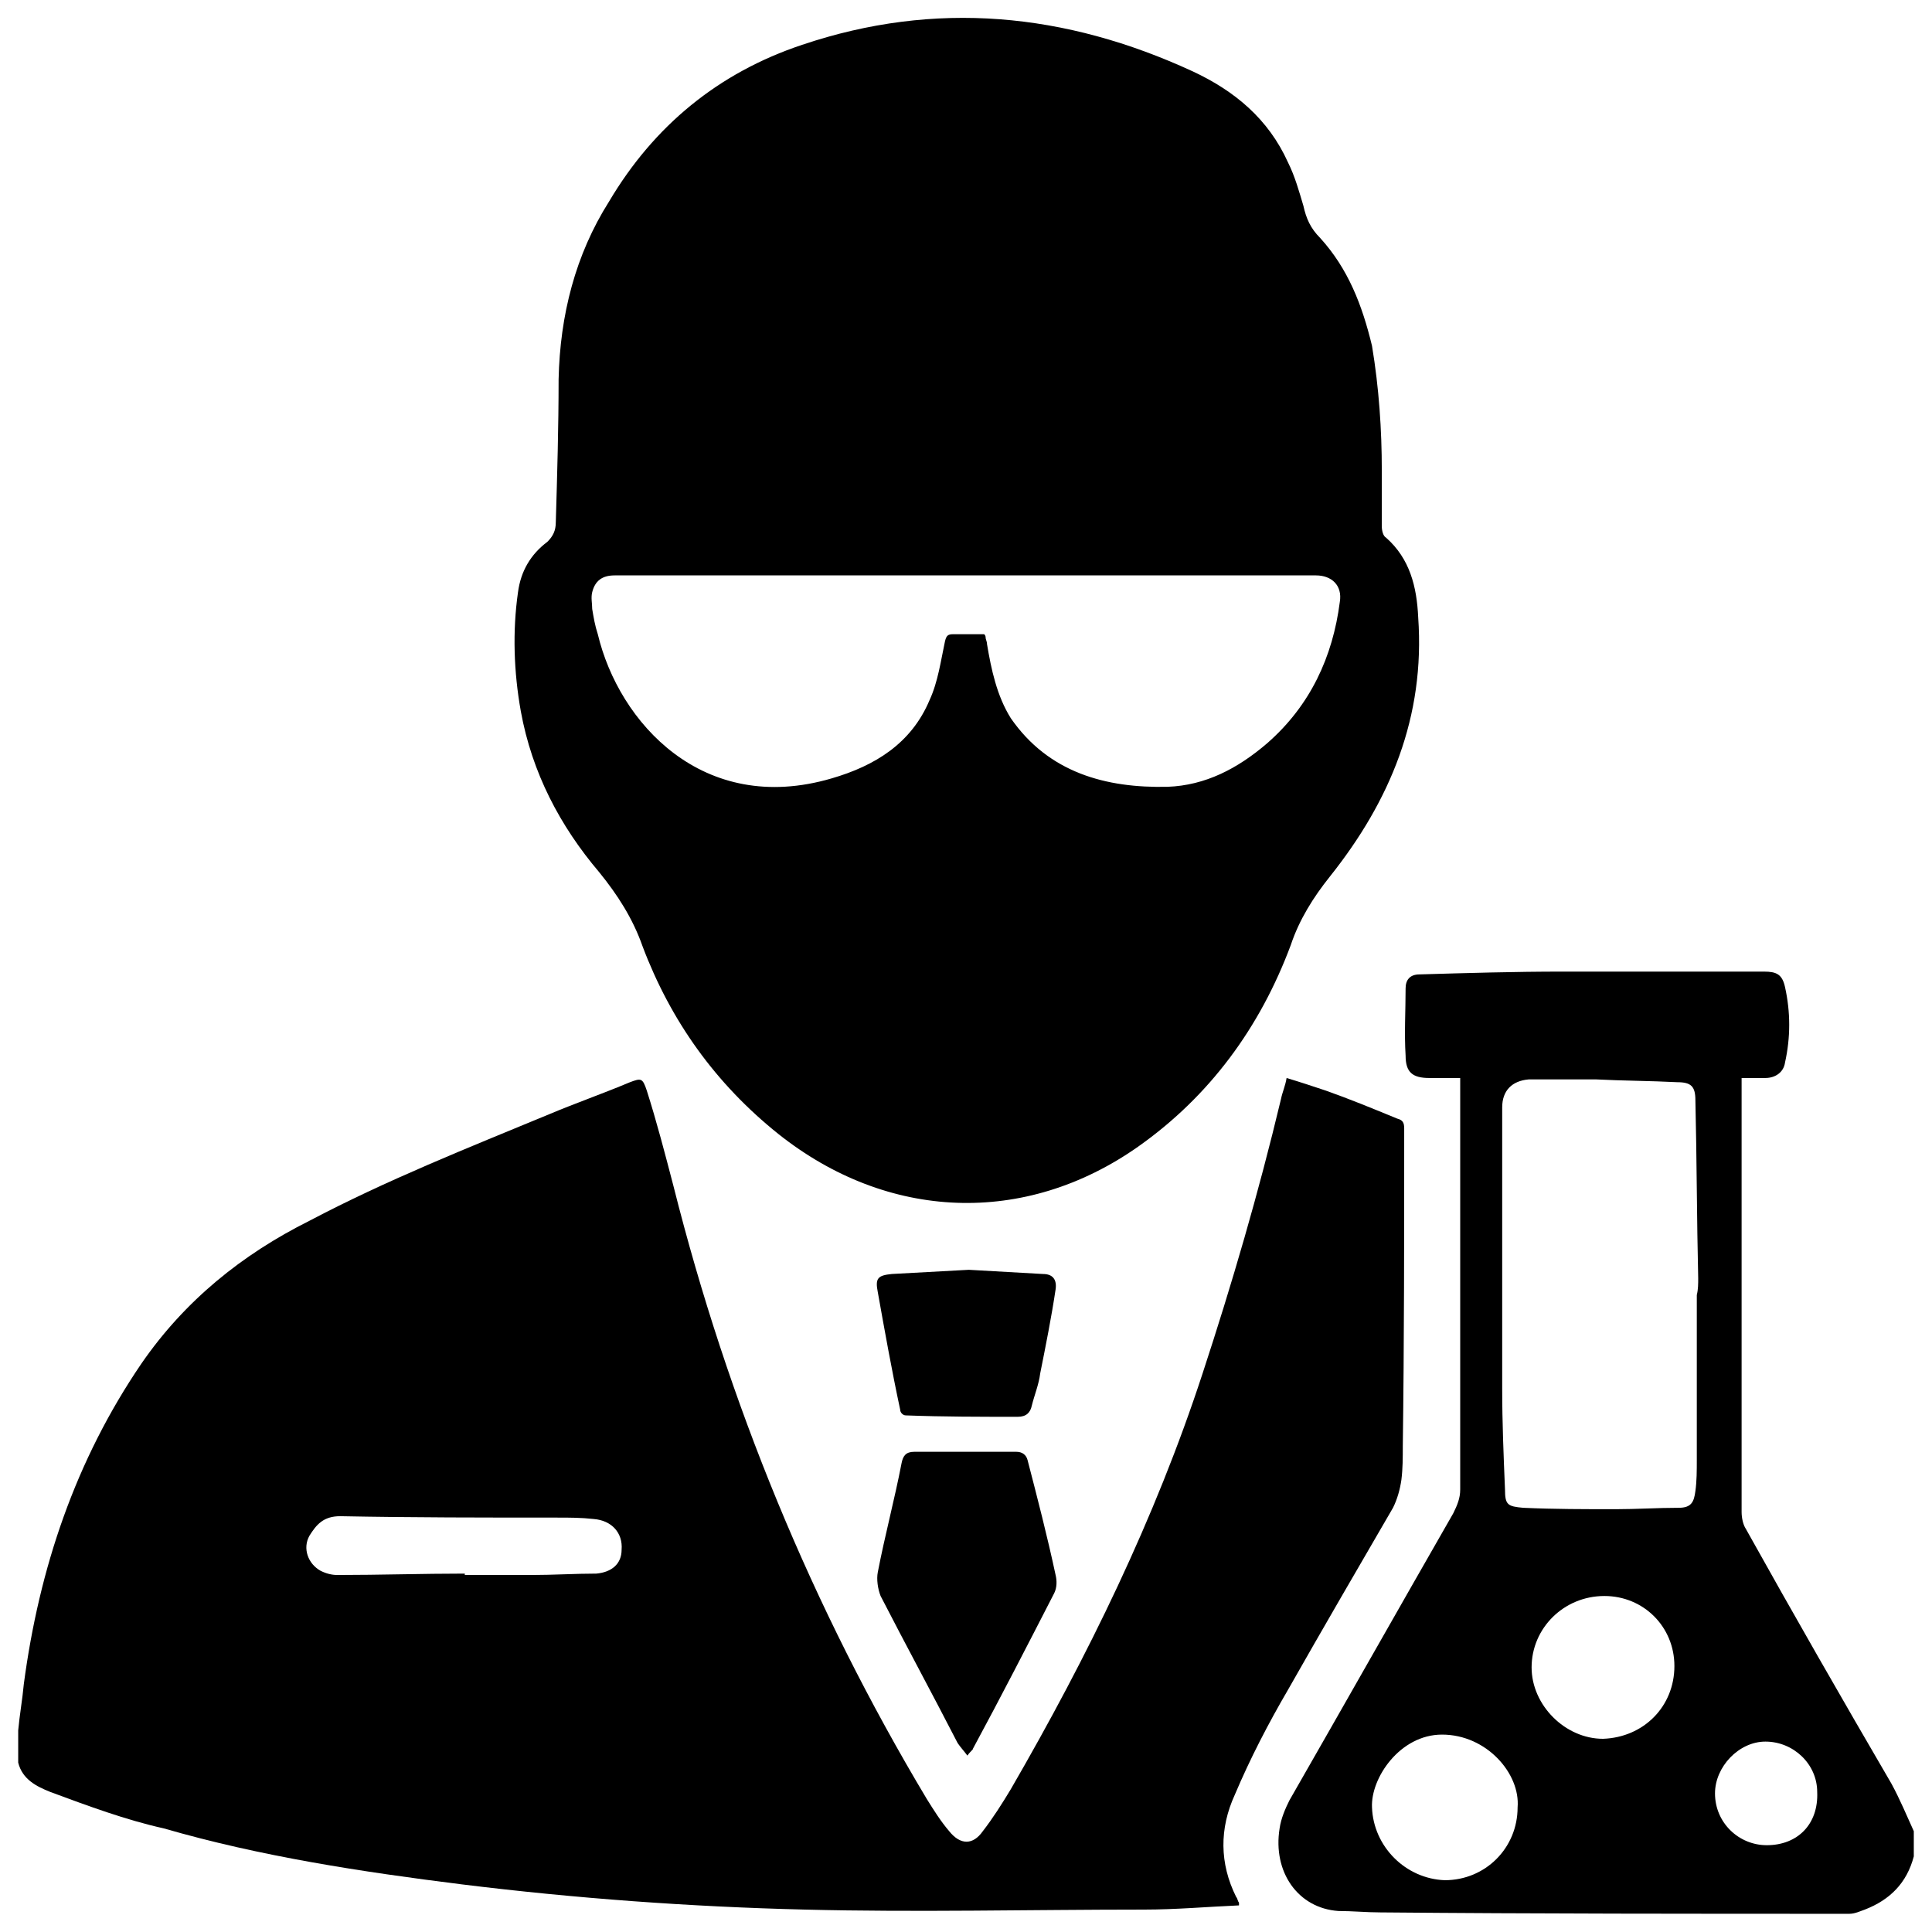
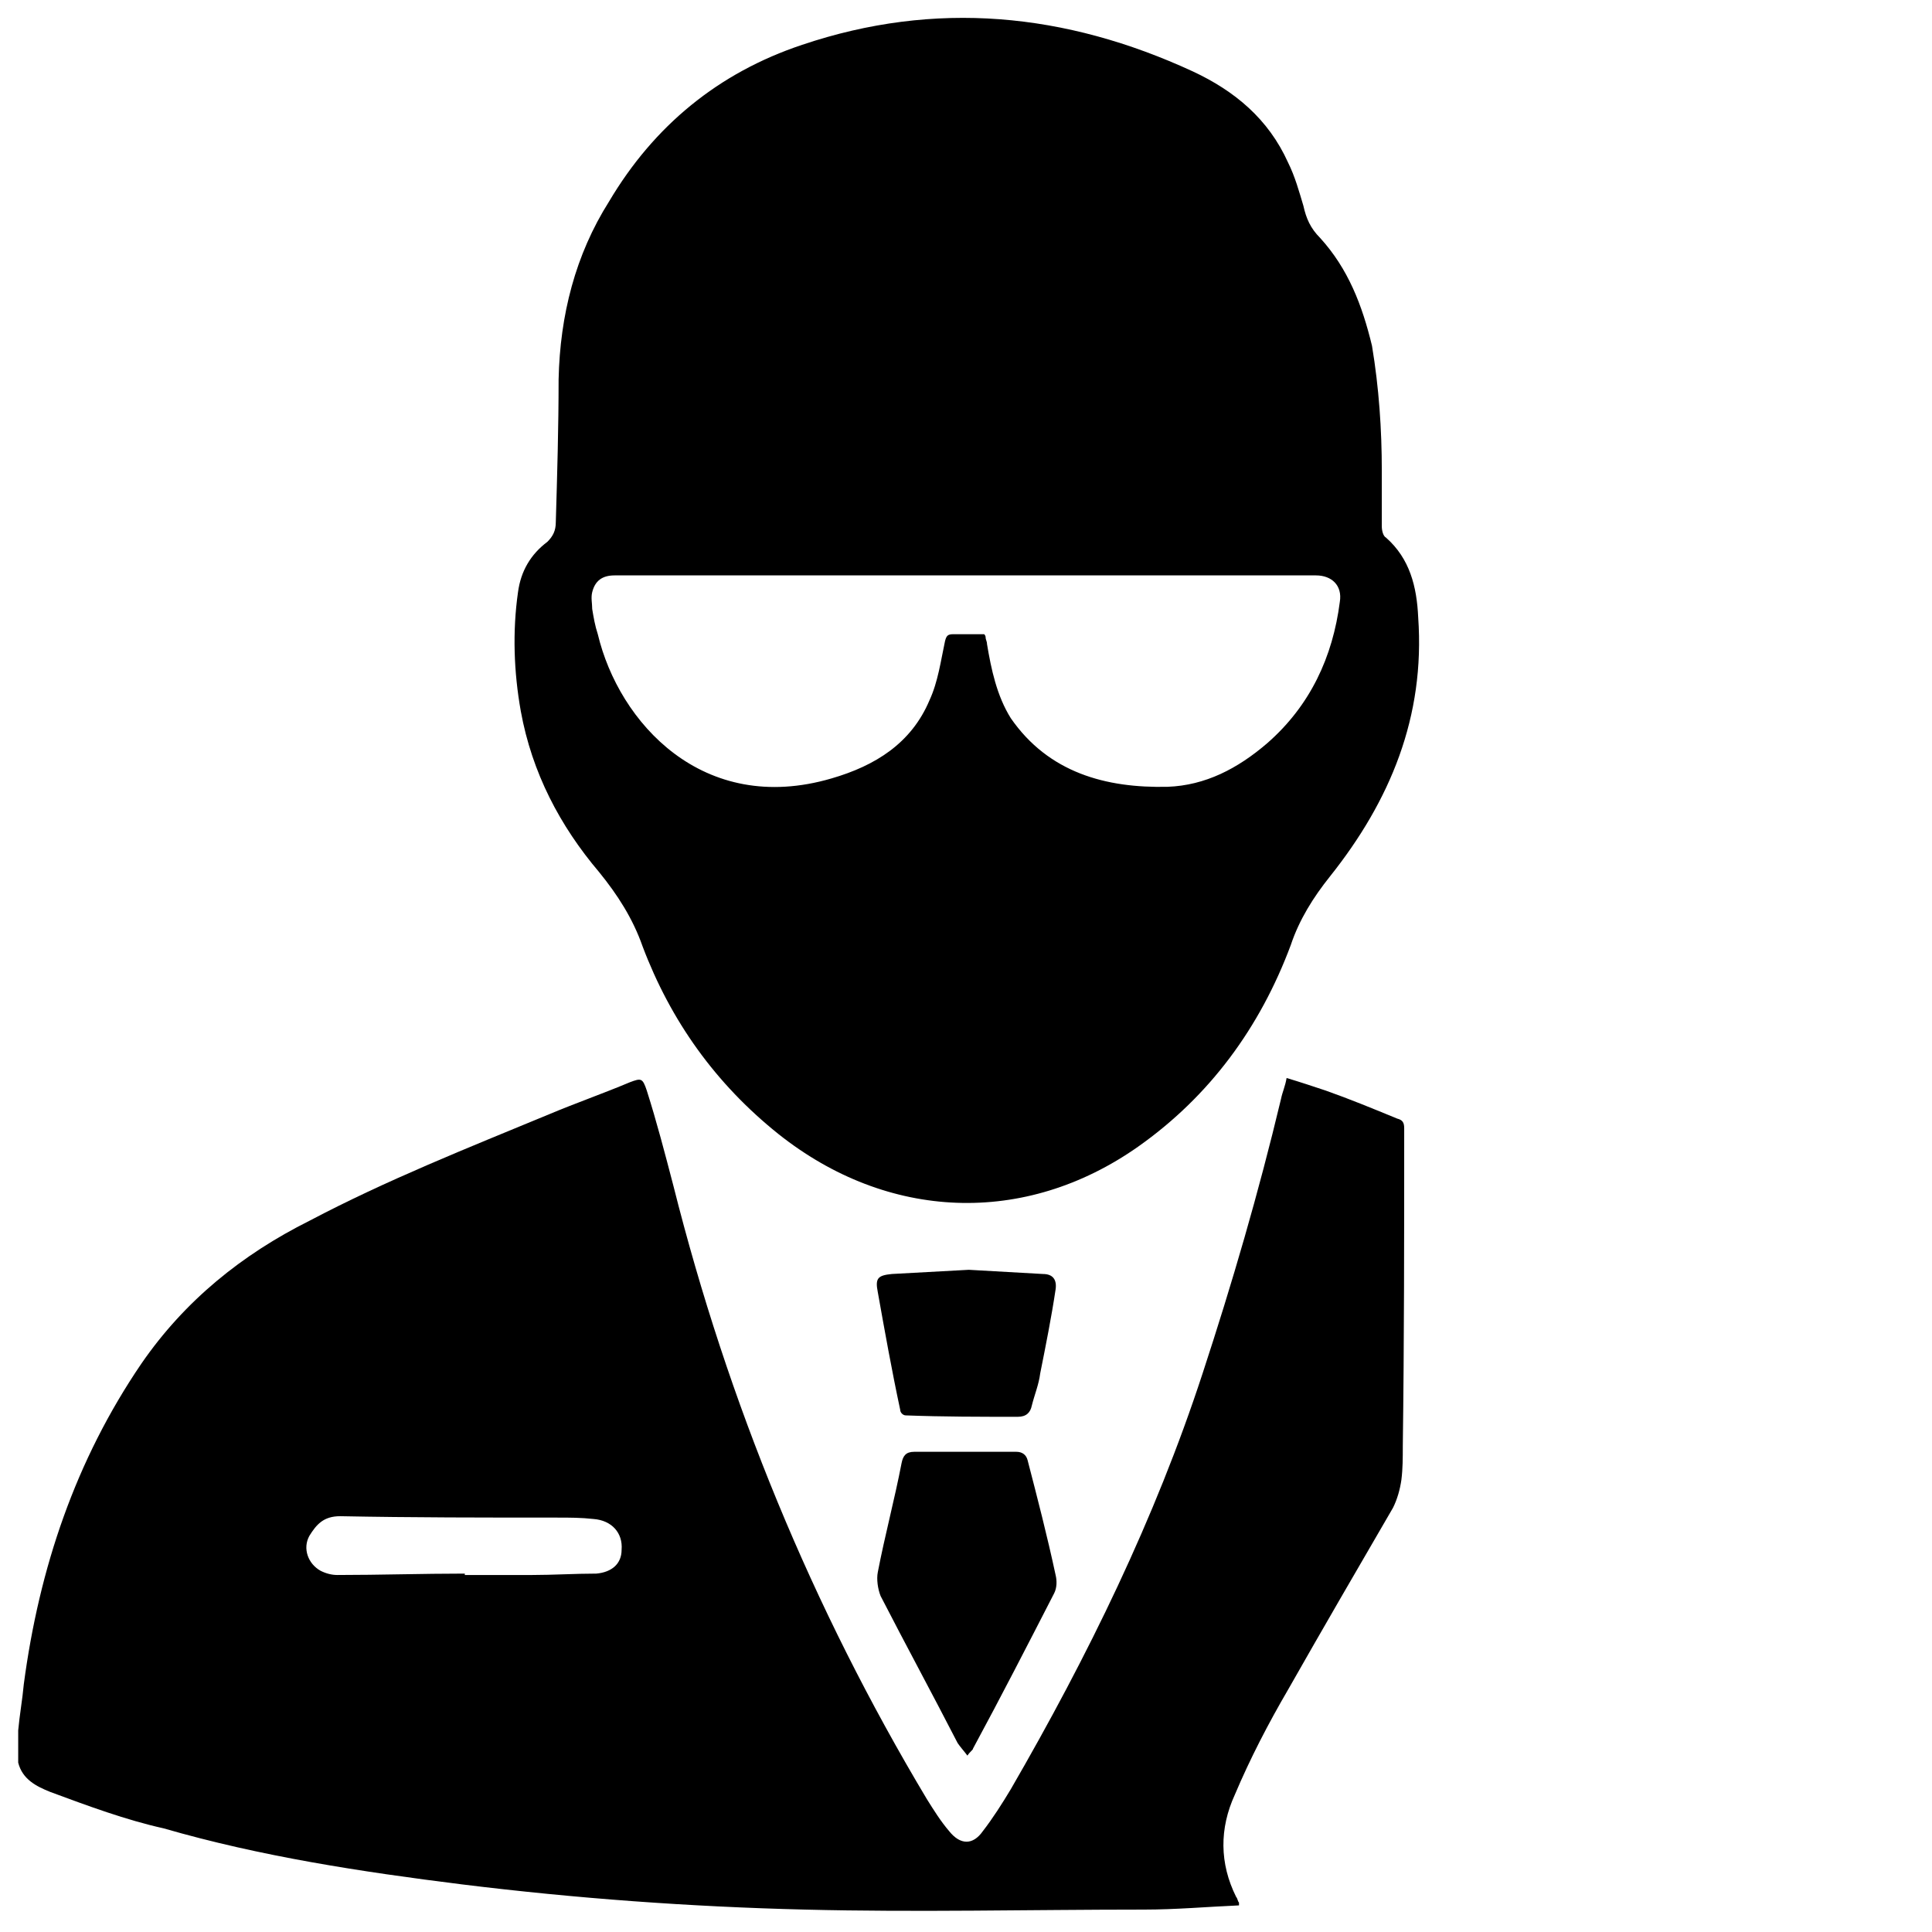
<svg xmlns="http://www.w3.org/2000/svg" version="1.1" id="Calque_1" x="0px" y="0px" width="138px" height="138px" viewBox="0 0 138 138" style="enable-background:new 0 0 138 138;" xml:space="preserve">
  <g>
    <path class="st0" d="M1.3,123.6c0.1-1.1,0.3-2.2,0.4-3.3c1.1-8.3,3.7-16,8.4-22.9c3.1-4.5,7.2-7.8,12-10.2   c5.5-2.9,11.3-5.2,17.1-7.6c1.9-0.8,3.9-1.5,5.8-2.3c0.8-0.3,0.9-0.3,1.2,0.6c0.7,2.2,1.3,4.5,1.9,6.8c3.9,15.5,9.9,30.1,18.1,43.8   c0.5,0.8,1,1.6,1.6,2.3c0.8,1,1.7,1,2.4,0c0.7-0.9,1.4-2,2-3c5.5-9.5,10.3-19.3,13.7-29.7c2.1-6.4,4-12.9,5.6-19.6   c0.1-0.5,0.3-0.9,0.4-1.5c1,0.3,1.9,0.6,2.8,0.9c1.7,0.6,3.4,1.3,5.1,2c0.4,0.1,0.5,0.3,0.5,0.7c0,7.6,0,15.2-0.1,22.7   c0,0.8,0,1.6-0.1,2.4c-0.1,0.7-0.3,1.4-0.6,2c-2.5,4.3-5,8.6-7.5,13c-1.4,2.4-2.7,4.9-3.8,7.5c-1.1,2.4-1.1,4.9,0.1,7.3   c0.1,0.1,0.1,0.3,0.2,0.4c0,0,0,0.1,0,0.2c-2.3,0.1-4.5,0.3-6.8,0.3c-8.1,0-16.2,0.2-24.2,0c-8.2-0.2-16.4-0.8-24.5-1.8   c-7.2-0.9-14.4-2-21.3-4C9,130,6.3,129,3.6,128c-1-0.4-2-0.9-2.3-2.1C1.3,125.2,1.3,124.4,1.3,123.6z M33.2,112.4c0,0,0,0.1,0,0.1   c1.6,0,3.2,0,4.8,0c1.5,0,3.1-0.1,4.6-0.1c1.1-0.1,1.8-0.7,1.8-1.7c0.1-1.2-0.7-2.1-2-2.2c-0.9-0.1-1.7-0.1-2.6-0.1   c-5.2,0-10.4,0-15.5-0.1c-1.2,0-1.7,0.6-2.2,1.4c-0.5,0.9-0.1,2,0.8,2.5c0.4,0.2,0.8,0.3,1.2,0.3C27.1,112.5,30.2,112.4,33.2,112.4   z" />
-     <path class="st0" d="M136.7,132.6c-0.5,1.9-1.7,3.1-3.5,3.8c-0.3,0.1-0.7,0.3-1.1,0.3c-11.2,0-22.3,0-33.5-0.1c-1,0-2-0.1-3-0.1   c-2.9-0.2-4.7-2.8-4.2-5.9c0.1-0.7,0.4-1.4,0.7-2c3.9-6.8,7.8-13.7,11.7-20.5c0.3-0.6,0.5-1.1,0.5-1.7c0-9.5,0-19,0-28.5   c0-0.3,0-0.5,0-0.9c-0.7,0-1.4,0-2.2,0c-1.2,0-1.7-0.4-1.7-1.6c-0.1-1.6,0-3.2,0-4.8c0-0.6,0.3-1,1-1c3.4-0.1,6.8-0.2,10.2-0.2   c4.8,0,9.6,0,14.4,0c0.9,0,1.3,0.2,1.5,1.1c0.4,1.8,0.4,3.6,0,5.4c-0.1,0.7-0.7,1.1-1.4,1.1c-0.5,0-1.1,0-1.7,0c0,0.3,0,0.6,0,0.8   c0,10.1,0,20.1,0,30.2c0,0.4,0.1,0.9,0.3,1.2c3.4,6.1,6.9,12.2,10.4,18.2c0.6,1.1,1.1,2.3,1.6,3.4   C136.7,131.4,136.7,132,136.7,132.6z M121.2,92.5C121.3,92.5,121.3,92.5,121.2,92.5c0.1-0.4,0.1-0.8,0.1-1.2   c-0.1-4.2-0.1-8.5-0.2-12.7c0-1-0.3-1.3-1.3-1.3c-1.9-0.1-3.9-0.1-5.8-0.2c-1.6,0-3.2,0-4.8,0c-1.2,0.1-1.9,0.8-1.9,2   c0,6.7,0,13.4,0,20.1c0,2.4,0.1,4.8,0.2,7.2c0,1.1,0.2,1.2,1.3,1.3c2.2,0.1,4.4,0.1,6.6,0.1c1.5,0,3-0.1,4.5-0.1   c0.9,0,1.1-0.4,1.2-1.2c0.1-0.7,0.1-1.5,0.1-2.2C121.2,100.3,121.2,96.4,121.2,92.5z M108.4,129.1c0.2-2.4-2.2-5.2-5.4-5.2   c-3,0-5.1,3.1-5,5.2c0.1,2.8,2.4,5.1,5.2,5.2C106.1,134.3,108.4,132,108.4,129.1z M119.6,119c0-2.8-2.2-5-5-5   c-2.9,0-5.2,2.3-5.2,5.1c0,2.7,2.4,5.1,5.1,5.1C117.4,124.1,119.6,121.9,119.6,119z M126.2,131.8c2.2,0,3.7-1.5,3.6-3.8   c0-2-1.7-3.6-3.7-3.6c-1.9,0-3.6,1.8-3.6,3.7C122.5,130.2,124.2,131.8,126.2,131.8z" />
    <path class="st0" d="M98.7,33.6c0,1.3,0,2.7,0,4c0,0.3,0.1,0.7,0.3,0.8c1.7,1.5,2.2,3.5,2.3,5.7c0.5,7.1-2,13.1-6.3,18.5   c-1.2,1.5-2.2,3.1-2.8,4.9c-2.2,5.9-5.8,10.8-10.9,14.4c-8.1,5.7-17.9,5.3-25.7-0.9c-4.5-3.6-7.7-8.1-9.7-13.4   c-0.7-2-1.8-3.7-3.1-5.3C40,59,38,55.2,37.2,50.8c-0.5-2.8-0.6-5.7-0.2-8.5c0.2-1.5,0.9-2.7,2.1-3.6c0.4-0.4,0.6-0.8,0.6-1.4   c0.1-3.4,0.2-6.8,0.2-10.2c0.1-4.6,1.2-8.9,3.6-12.7C46.7,9,51.3,5.2,57.3,3.2C66.8,0,76.1,0.9,85.2,5.1c3,1.4,5.4,3.4,6.8,6.5   c0.5,1,0.8,2.1,1.1,3.1c0.2,0.9,0.5,1.6,1.2,2.3c2,2.2,3,4.8,3.7,7.7C98.5,27.7,98.7,30.7,98.7,33.6z M70.3,45.3   c0.1,0.1,0.1,0.2,0.1,0.2c0,0.2,0.1,0.3,0.1,0.5c0.3,1.8,0.7,3.7,1.7,5.3c2.7,3.9,6.8,5,11.2,4.9c2.7-0.1,5-1.3,7.1-3.1   c3.1-2.7,4.7-6.2,5.2-10.1c0.2-1.2-0.6-1.9-1.7-1.9c-16.7,0-33.4,0-50.1,0c-0.9,0-1.4,0.4-1.6,1.2c-0.1,0.4,0,0.8,0,1.2   c0.1,0.6,0.2,1.2,0.4,1.8c1.5,6.3,7.5,13,16.7,10.3c3.1-0.9,5.7-2.5,7-5.6c0.6-1.3,0.8-2.8,1.1-4.2c0.1-0.4,0.2-0.5,0.6-0.5   C68.9,45.3,69.6,45.3,70.3,45.3z" />
    <path class="st0" d="M69.1,125.4c-0.3-0.4-0.5-0.6-0.7-0.9c-1.8-3.5-3.7-7-5.5-10.5c-0.2-0.5-0.3-1.2-0.2-1.7   c0.5-2.6,1.2-5.2,1.7-7.8c0.1-0.5,0.3-0.8,0.9-0.8c2.4,0,4.9,0,7.3,0c0.4,0,0.7,0.2,0.8,0.6c0.7,2.7,1.4,5.4,2,8.2   c0.1,0.4,0.1,0.9-0.1,1.3c-1.9,3.7-3.8,7.4-5.8,11.1C69.5,125,69.3,125.1,69.1,125.4z" />
    <path class="st0" d="M69.2,90.7c1.7,0.1,3.5,0.2,5.3,0.3c0.7,0,1,0.4,0.9,1.1c-0.3,2-0.7,4-1.1,6c-0.1,0.8-0.4,1.5-0.6,2.3   c-0.1,0.5-0.4,0.8-1,0.8c-2.7,0-5.3,0-8-0.1c-0.2,0-0.4-0.2-0.4-0.4c-0.6-2.8-1.1-5.6-1.6-8.4c-0.2-1,0-1.2,1-1.3   C65.5,90.9,67.3,90.8,69.2,90.7z" />
  </g>
</svg>